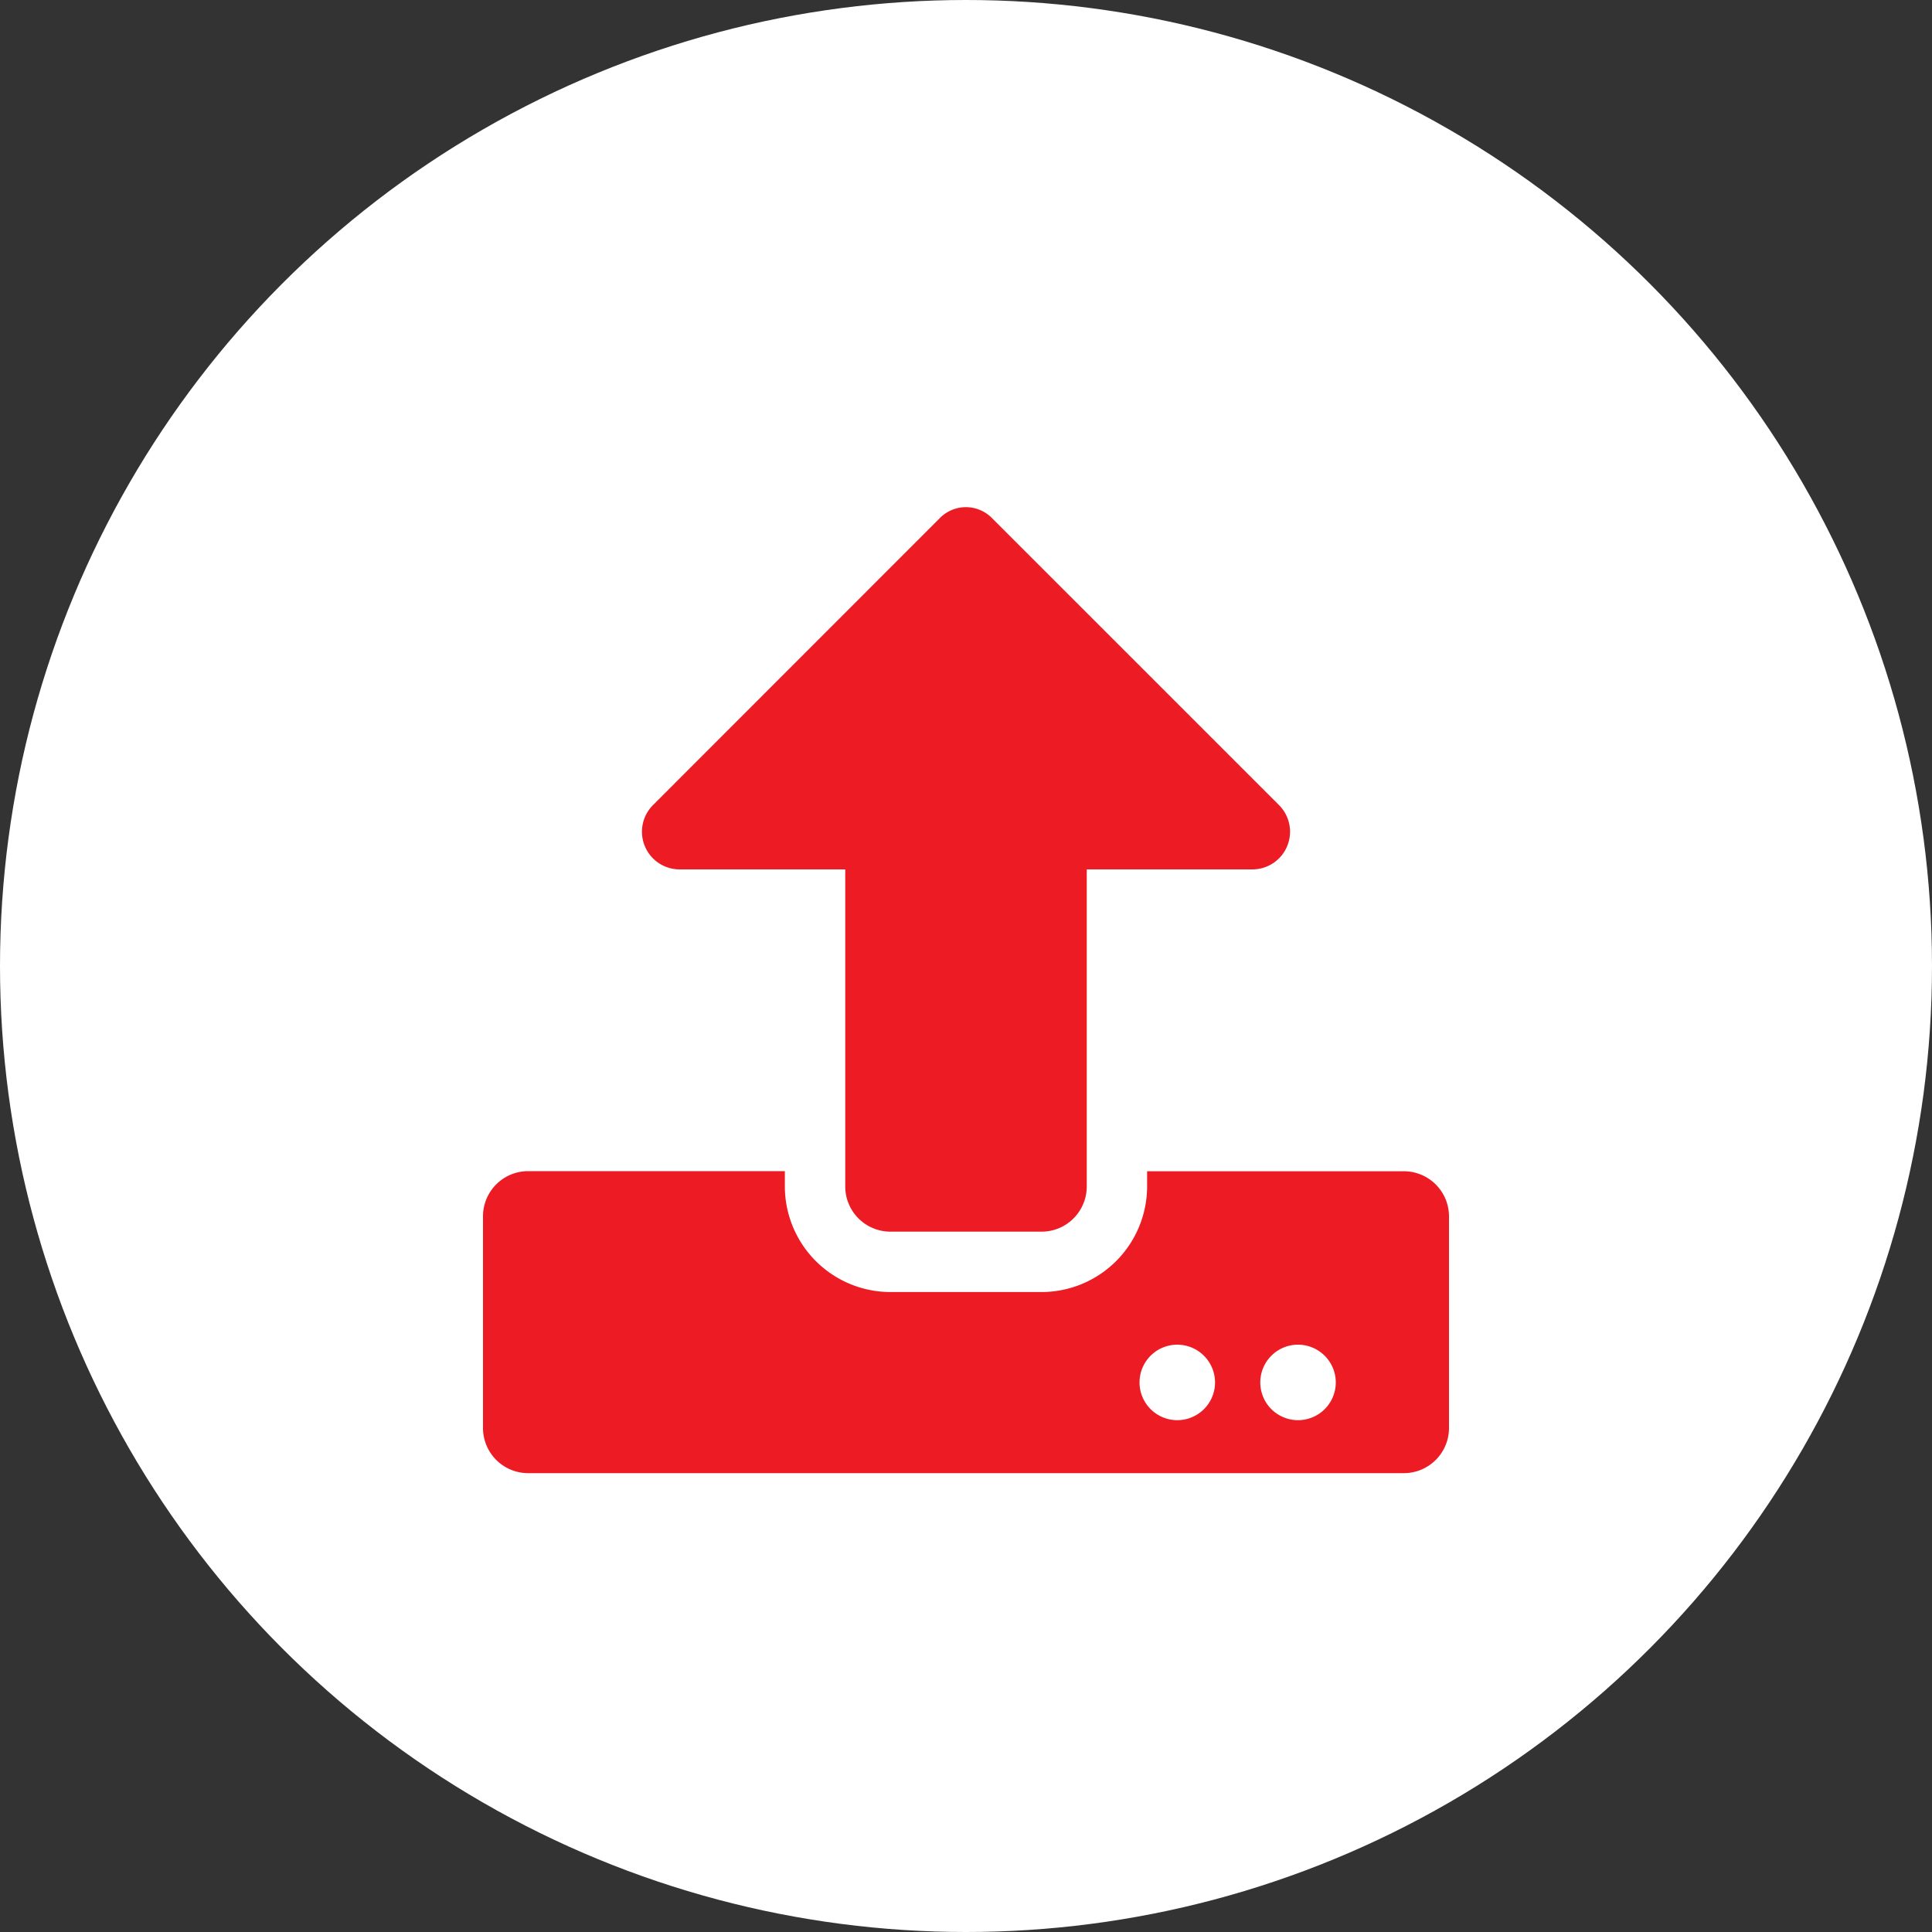
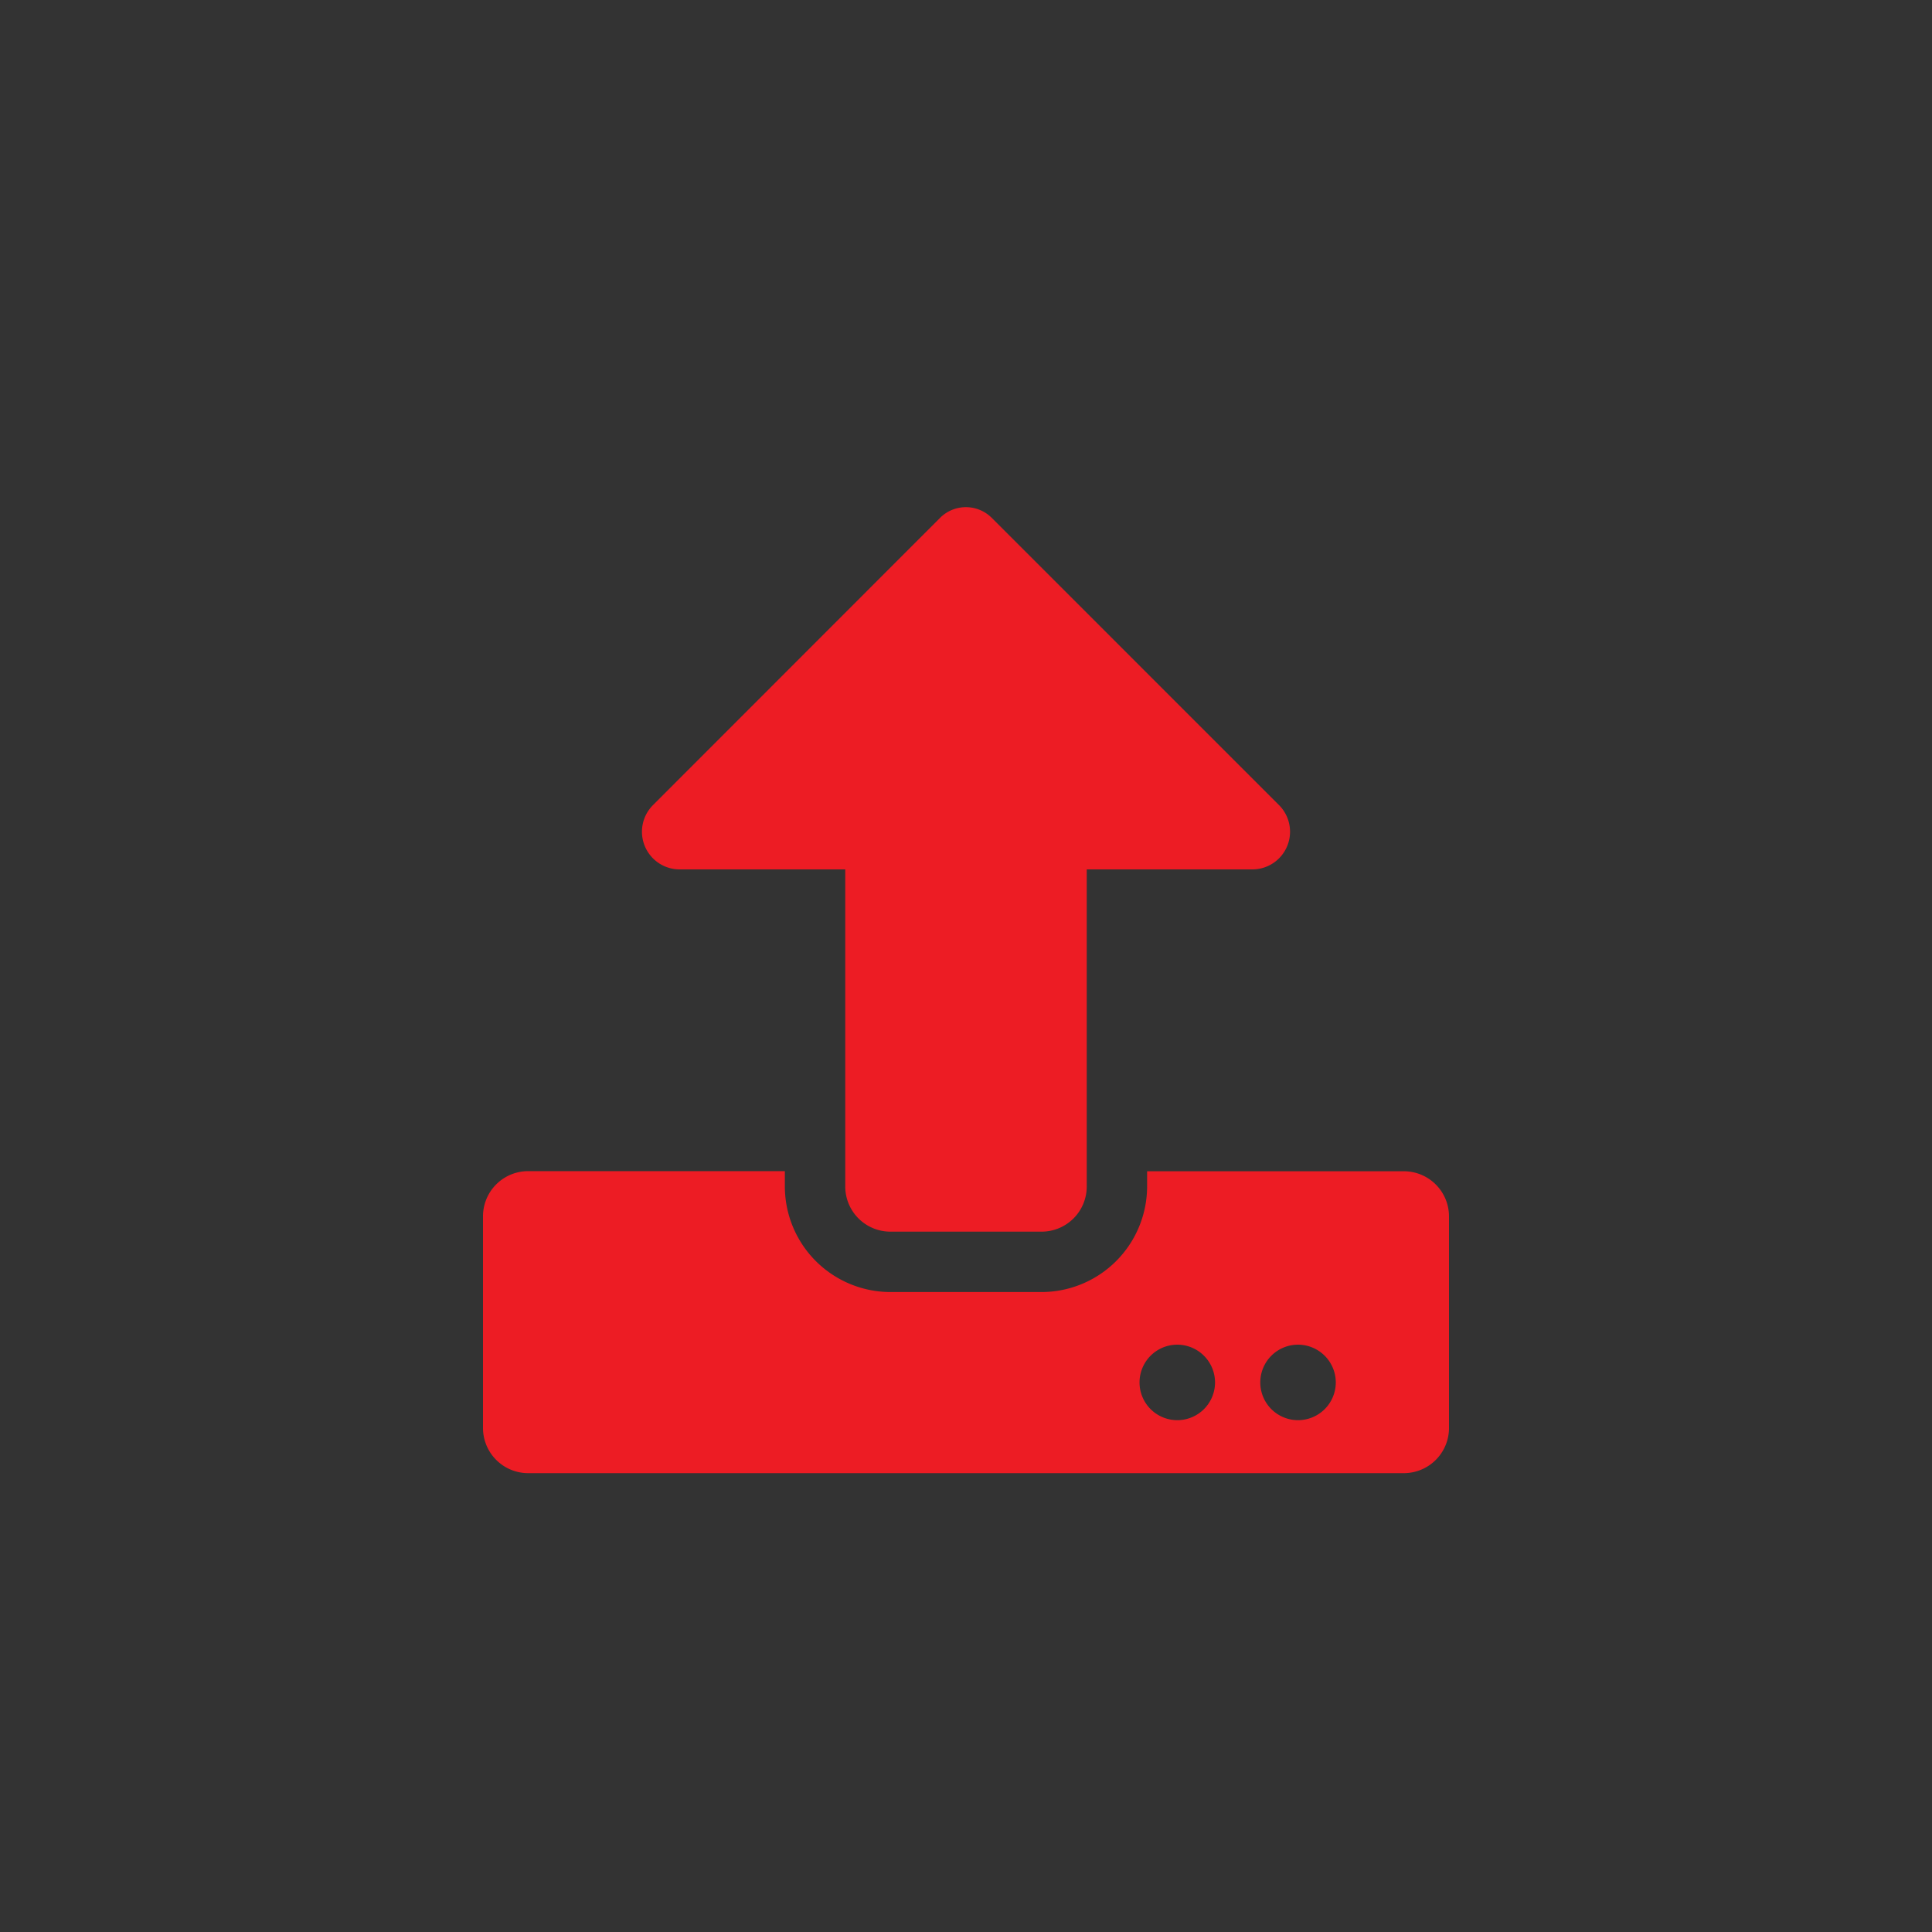
<svg xmlns="http://www.w3.org/2000/svg" width="50" height="50" viewBox="0 0 50 50">
  <rect x="0" y="0" width="50" height="50" fill="#333333" stroke="none" />
  <g id="ic-Data-Backup-Recovery" transform="translate(-472 -2410.817)">
-     <circle id="Ellipse_9" data-name="Ellipse 9" cx="25" cy="25" r="25" transform="translate(472 2410.817)" fill="#fff" />
    <path id="Path_8" data-name="Path 8" d="M1.953-3.125A1.169,1.169,0,0,0,3.125-4.3v-8.2H7.407A.975.975,0,0,0,8.1-14.165L.664-21.6a.946.946,0,0,0-1.333,0L-8.1-14.165A.975.975,0,0,0-7.407-12.5h4.282v8.2A1.169,1.169,0,0,0-1.953-3.125ZM12.5-3.516a1.169,1.169,0,0,0-1.172-1.172H4.687V-4.3A2.736,2.736,0,0,1,1.953-1.562H-1.953A2.736,2.736,0,0,1-4.688-4.3v-.391h-6.641A1.169,1.169,0,0,0-12.5-3.516V1.953a1.169,1.169,0,0,0,1.172,1.172H11.328A1.169,1.169,0,0,0,12.5,1.953ZM6.445.781A.977.977,0,1,1,5.469-.2.979.979,0,0,1,6.445.781Zm3.125,0A.977.977,0,1,1,8.594-.2.979.979,0,0,1,9.57.781Z" transform="translate(497 2445.817)" fill="#ed1c24" />
  </g>
</svg>